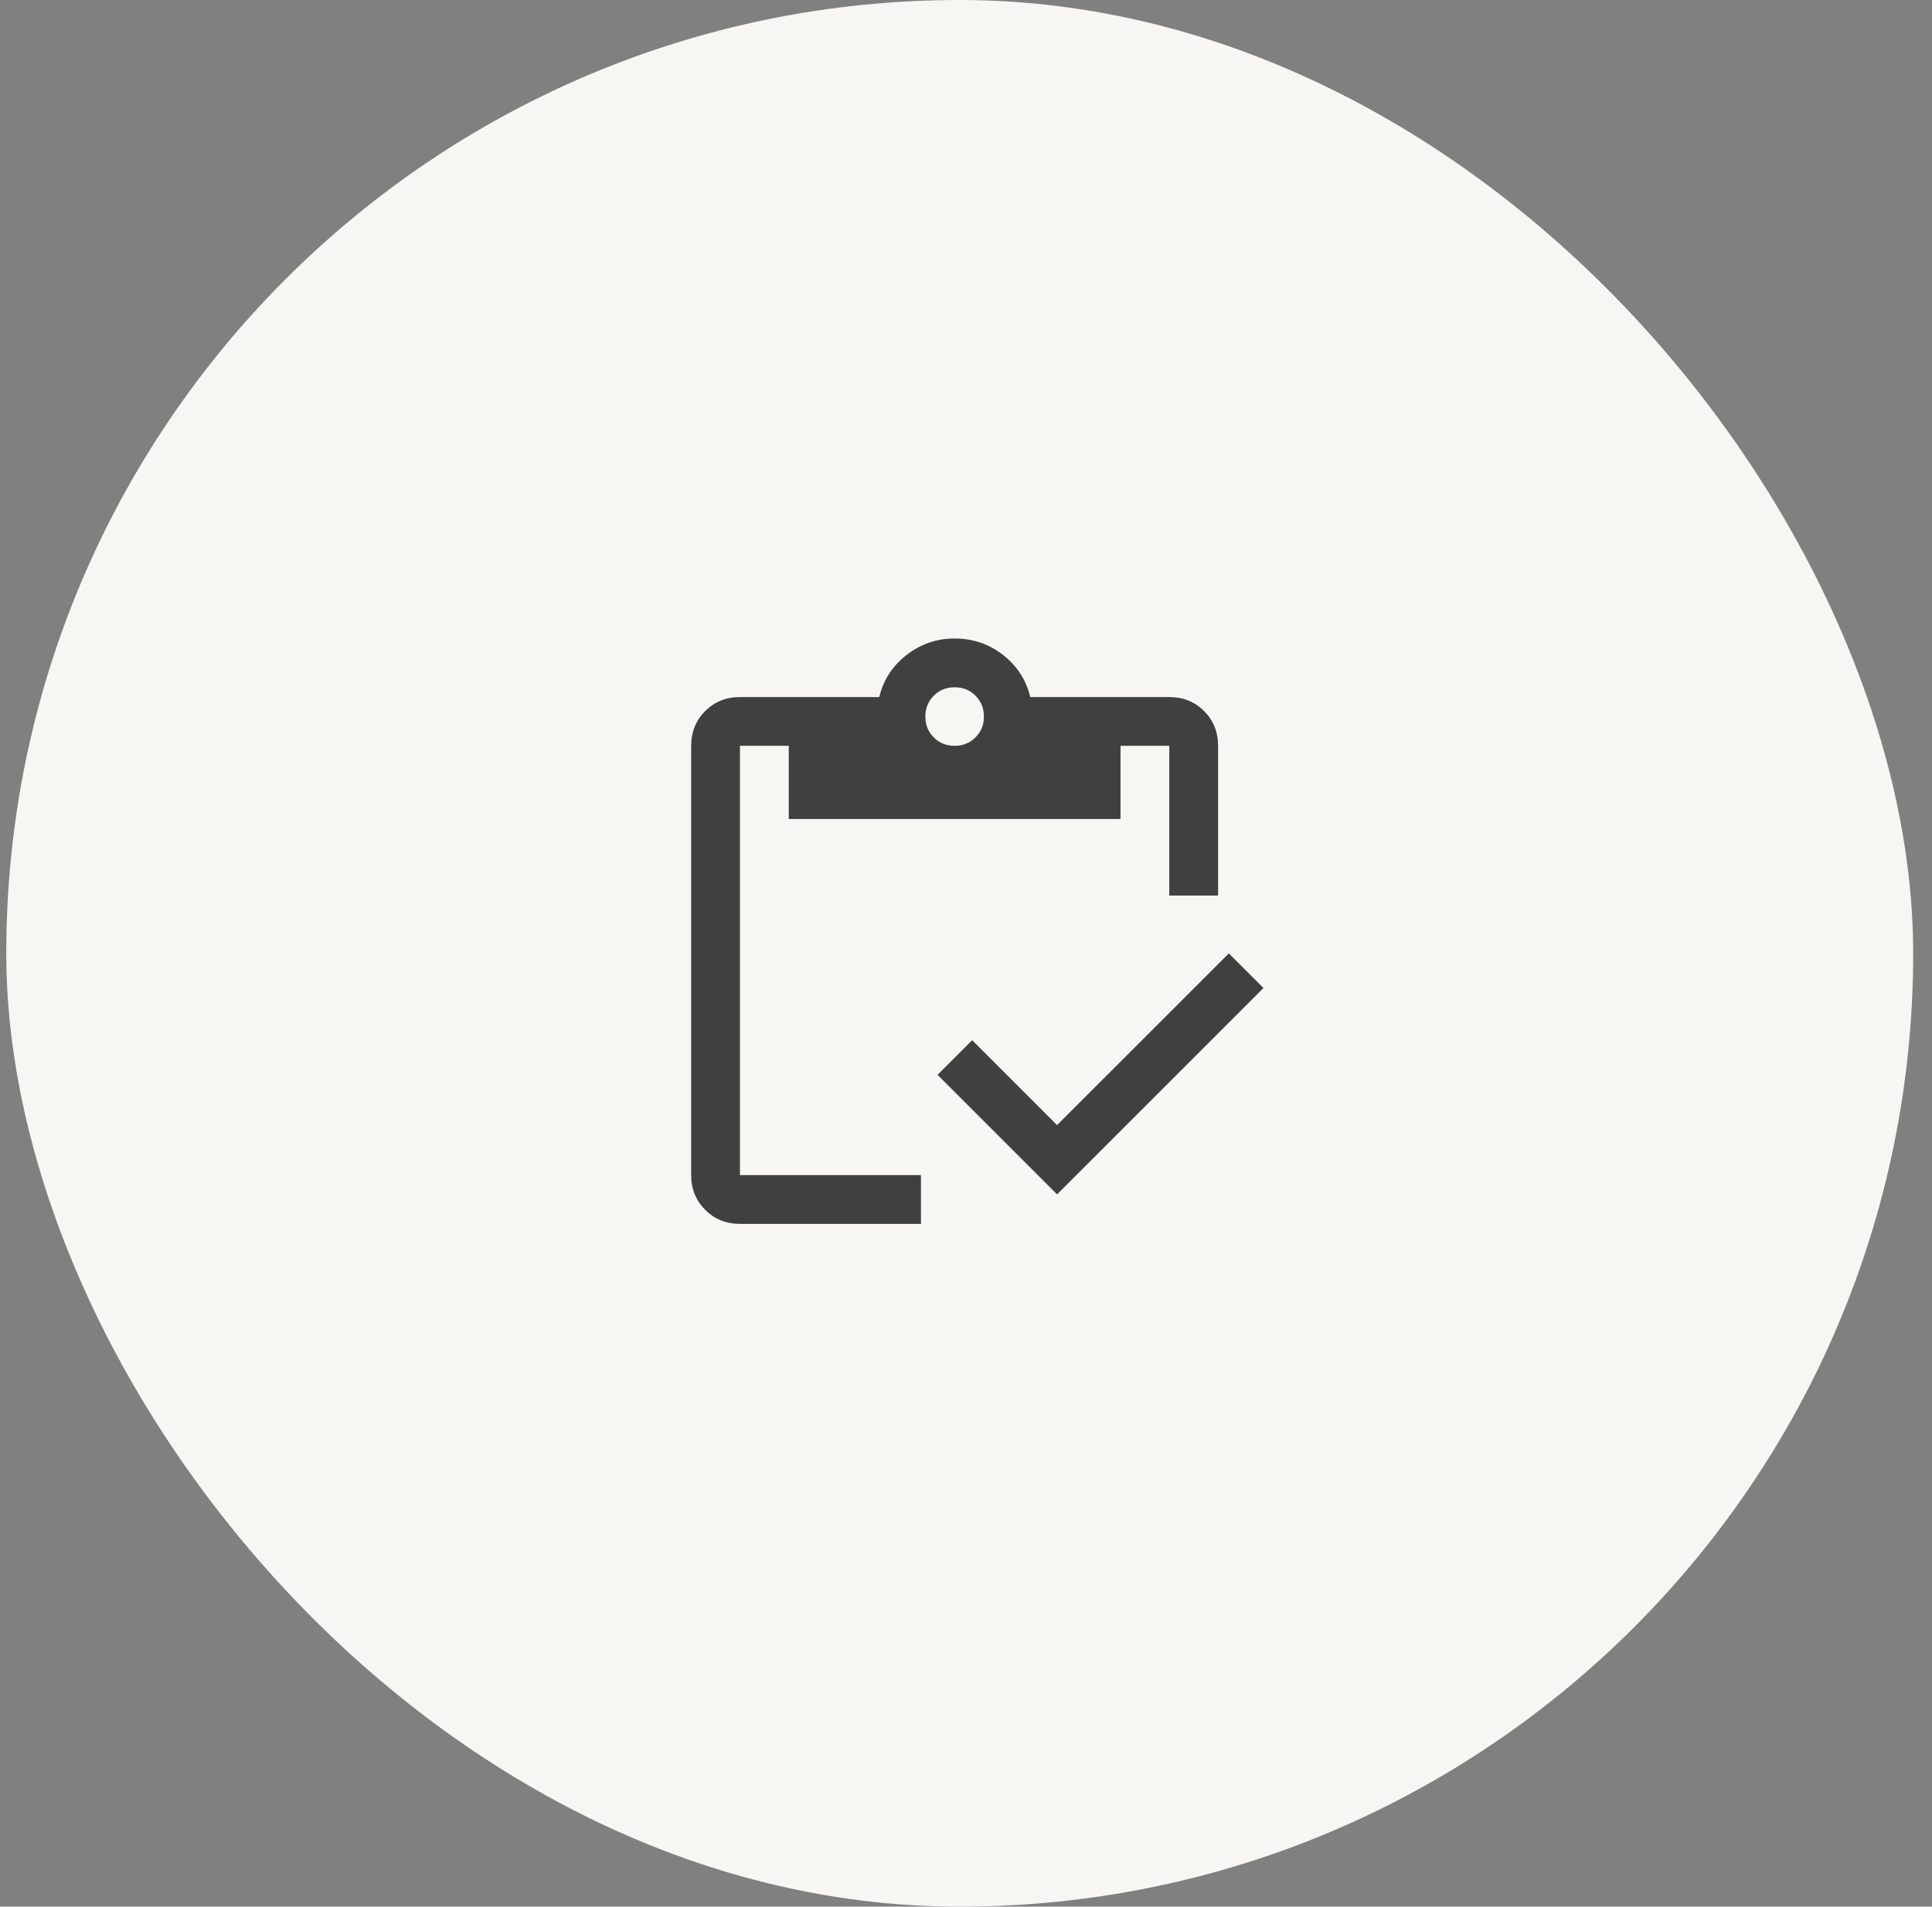
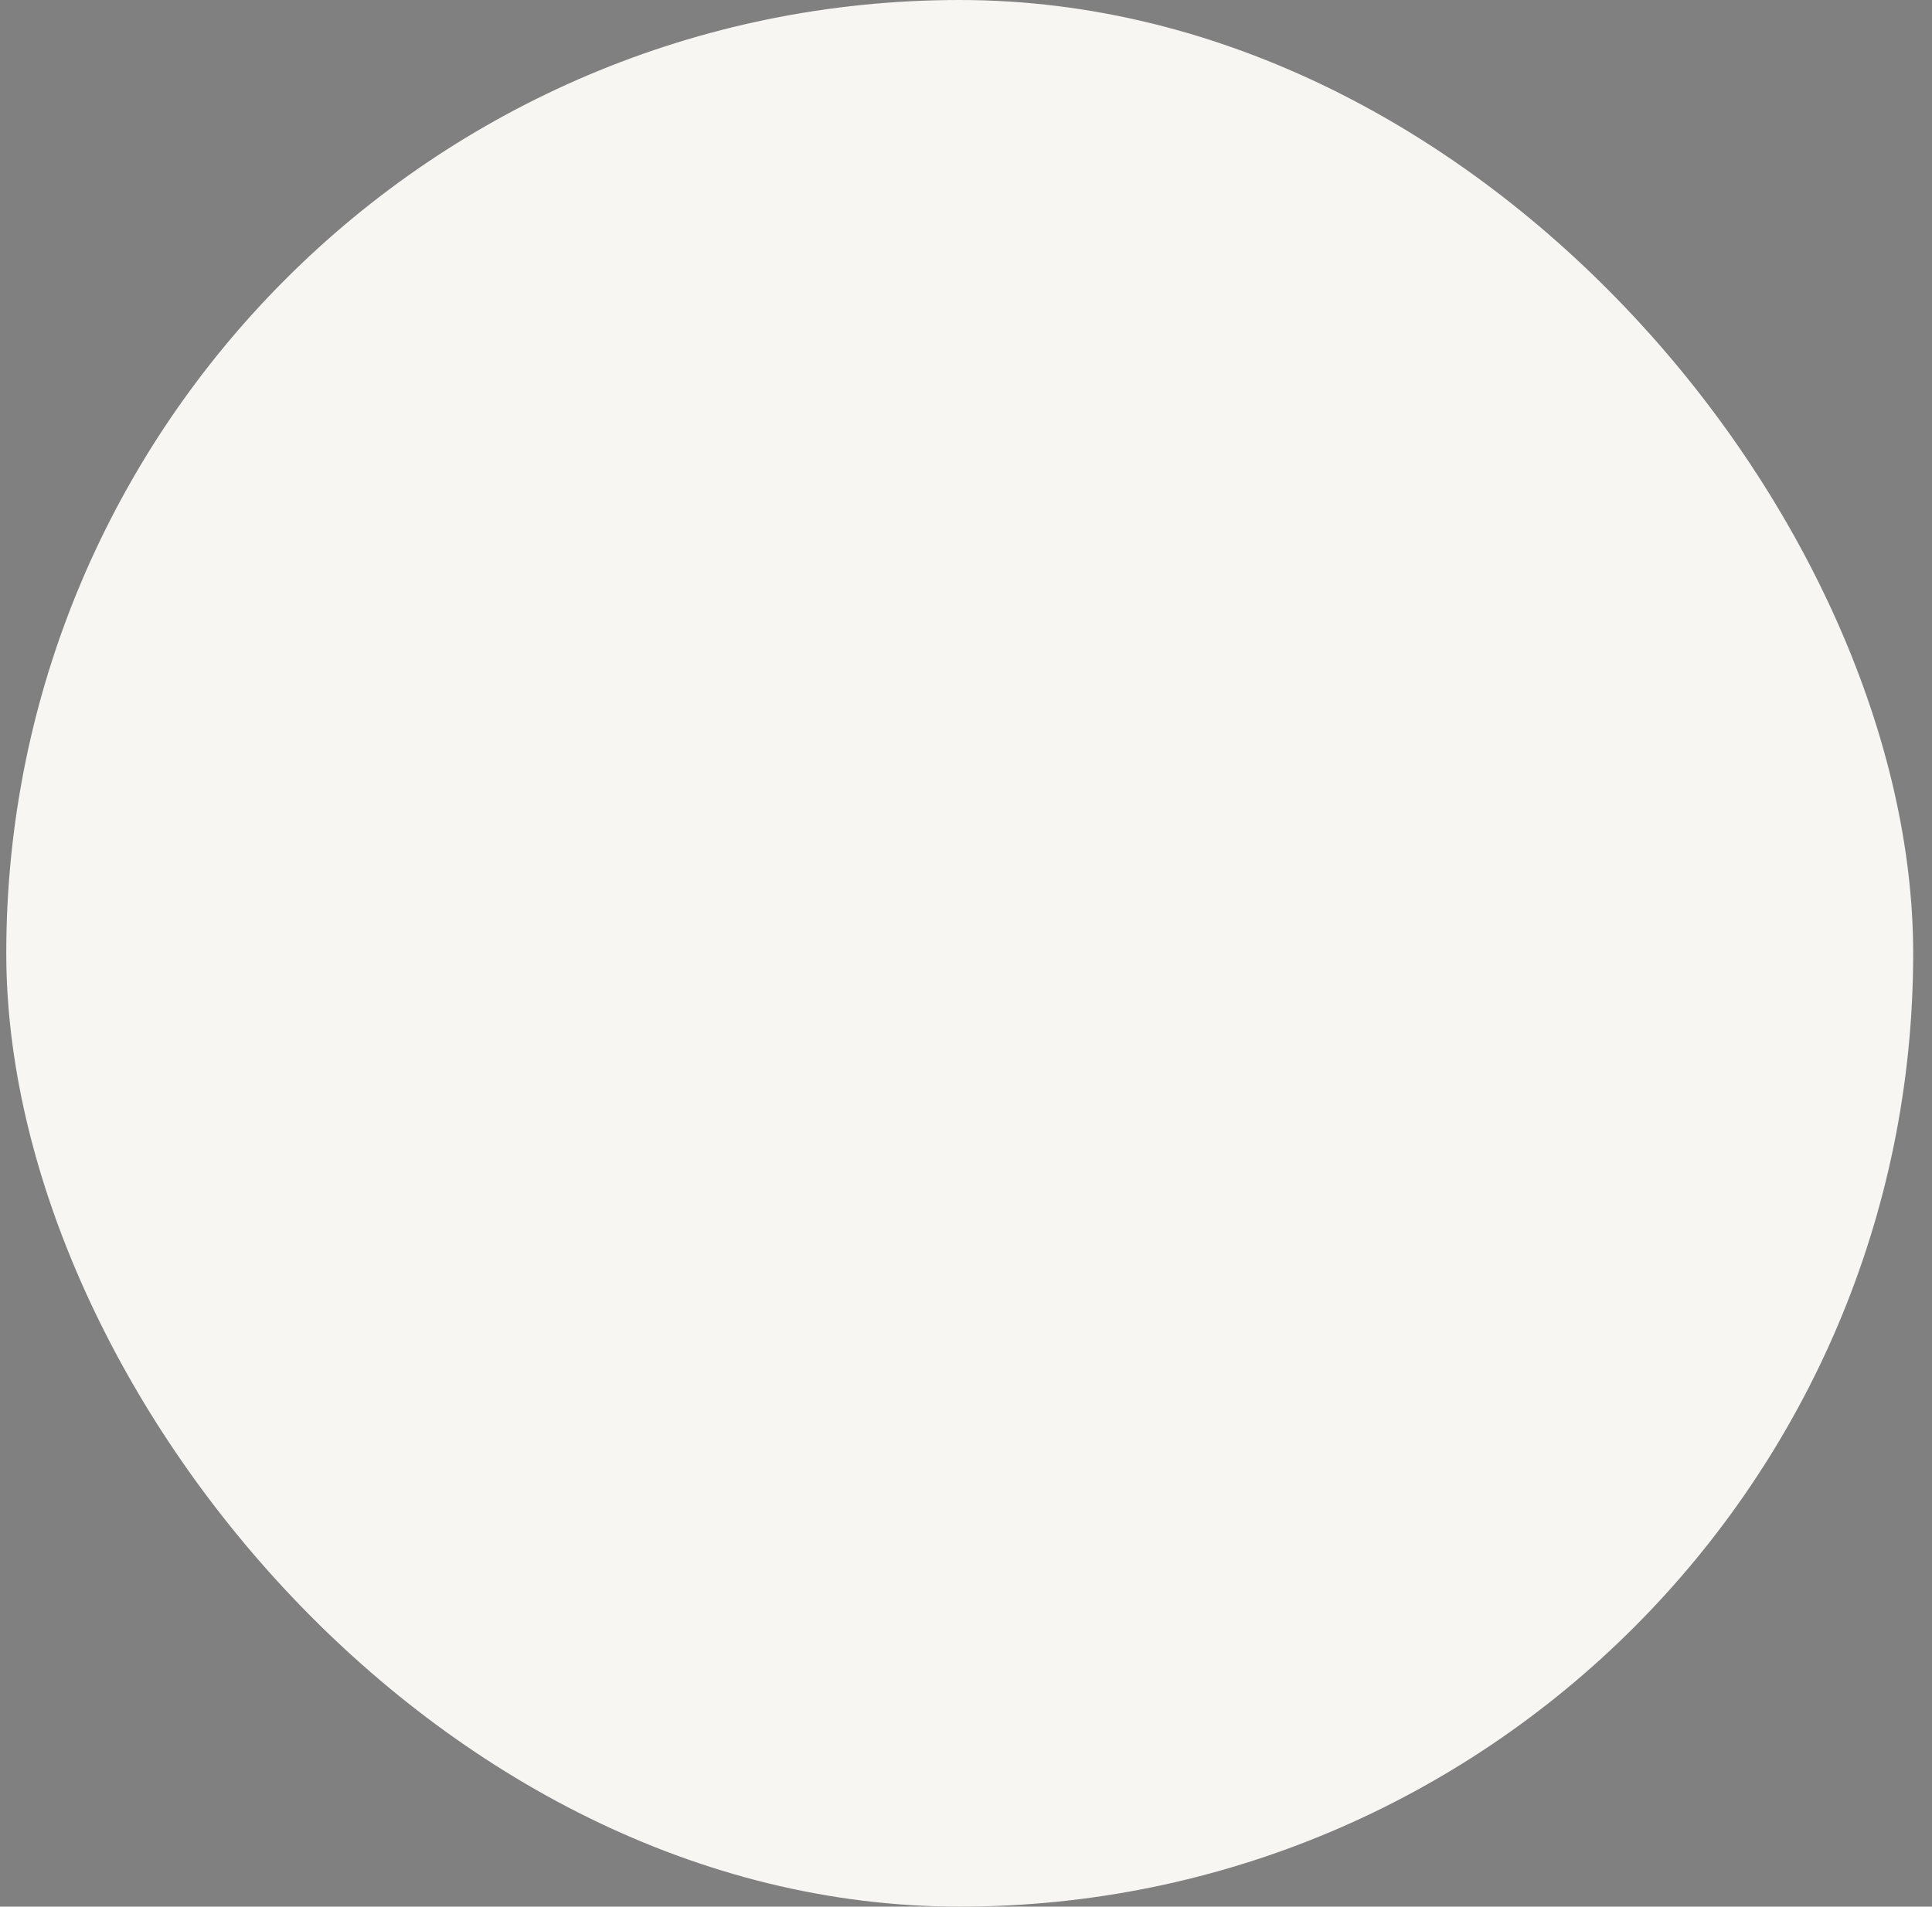
<svg xmlns="http://www.w3.org/2000/svg" width="77" height="76" viewBox="0 0 77 76" fill="none">
  <rect x="0" y="0" width="77" height="76" fill="#808080" stroke="none" />
  <rect x="0.25" width="76" height="76" rx="38" fill="#F8F6F2" />
  <mask id="mask0_1347_5088" style="mask-type:alpha" maskUnits="userSpaceOnUse" x="24" y="24" width="29" height="29">
-     <rect x="24.047" y="24.284" width="28" height="28" fill="#D9D9D9" />
-   </mask>
+     </mask>
  <g mask="url(#mask0_1347_5088)">
-     <path d="M42.13 47.608L37.366 42.844L38.747 41.464L42.13 44.847L48.975 38.003L50.355 39.383L42.13 47.608ZM48.547 35.698H46.602V29.729H44.658V32.646H31.436V29.729H29.491V46.84H36.705V48.785H29.491C28.94 48.785 28.479 48.598 28.106 48.225C27.733 47.853 27.547 47.391 27.547 46.84V29.729C27.547 29.178 27.733 28.716 28.106 28.343C28.479 27.971 28.94 27.785 29.491 27.785H35.043C35.205 27.104 35.568 26.545 36.132 26.107C36.696 25.67 37.334 25.451 38.047 25.451C38.773 25.451 39.416 25.67 39.977 26.107C40.537 26.545 40.899 27.104 41.061 27.785H46.602C47.153 27.785 47.615 27.971 47.988 28.343C48.361 28.716 48.547 29.178 48.547 29.729V35.698ZM38.047 29.729C38.377 29.729 38.654 29.617 38.878 29.393C39.102 29.17 39.214 28.893 39.214 28.562C39.214 28.232 39.102 27.955 38.878 27.731C38.654 27.507 38.377 27.396 38.047 27.396C37.716 27.396 37.439 27.507 37.216 27.731C36.992 27.955 36.88 28.232 36.88 28.562C36.88 28.893 36.992 29.17 37.216 29.393C37.439 29.617 37.716 29.729 38.047 29.729Z" fill="#404040" />
-   </g>
+     </g>
</svg>